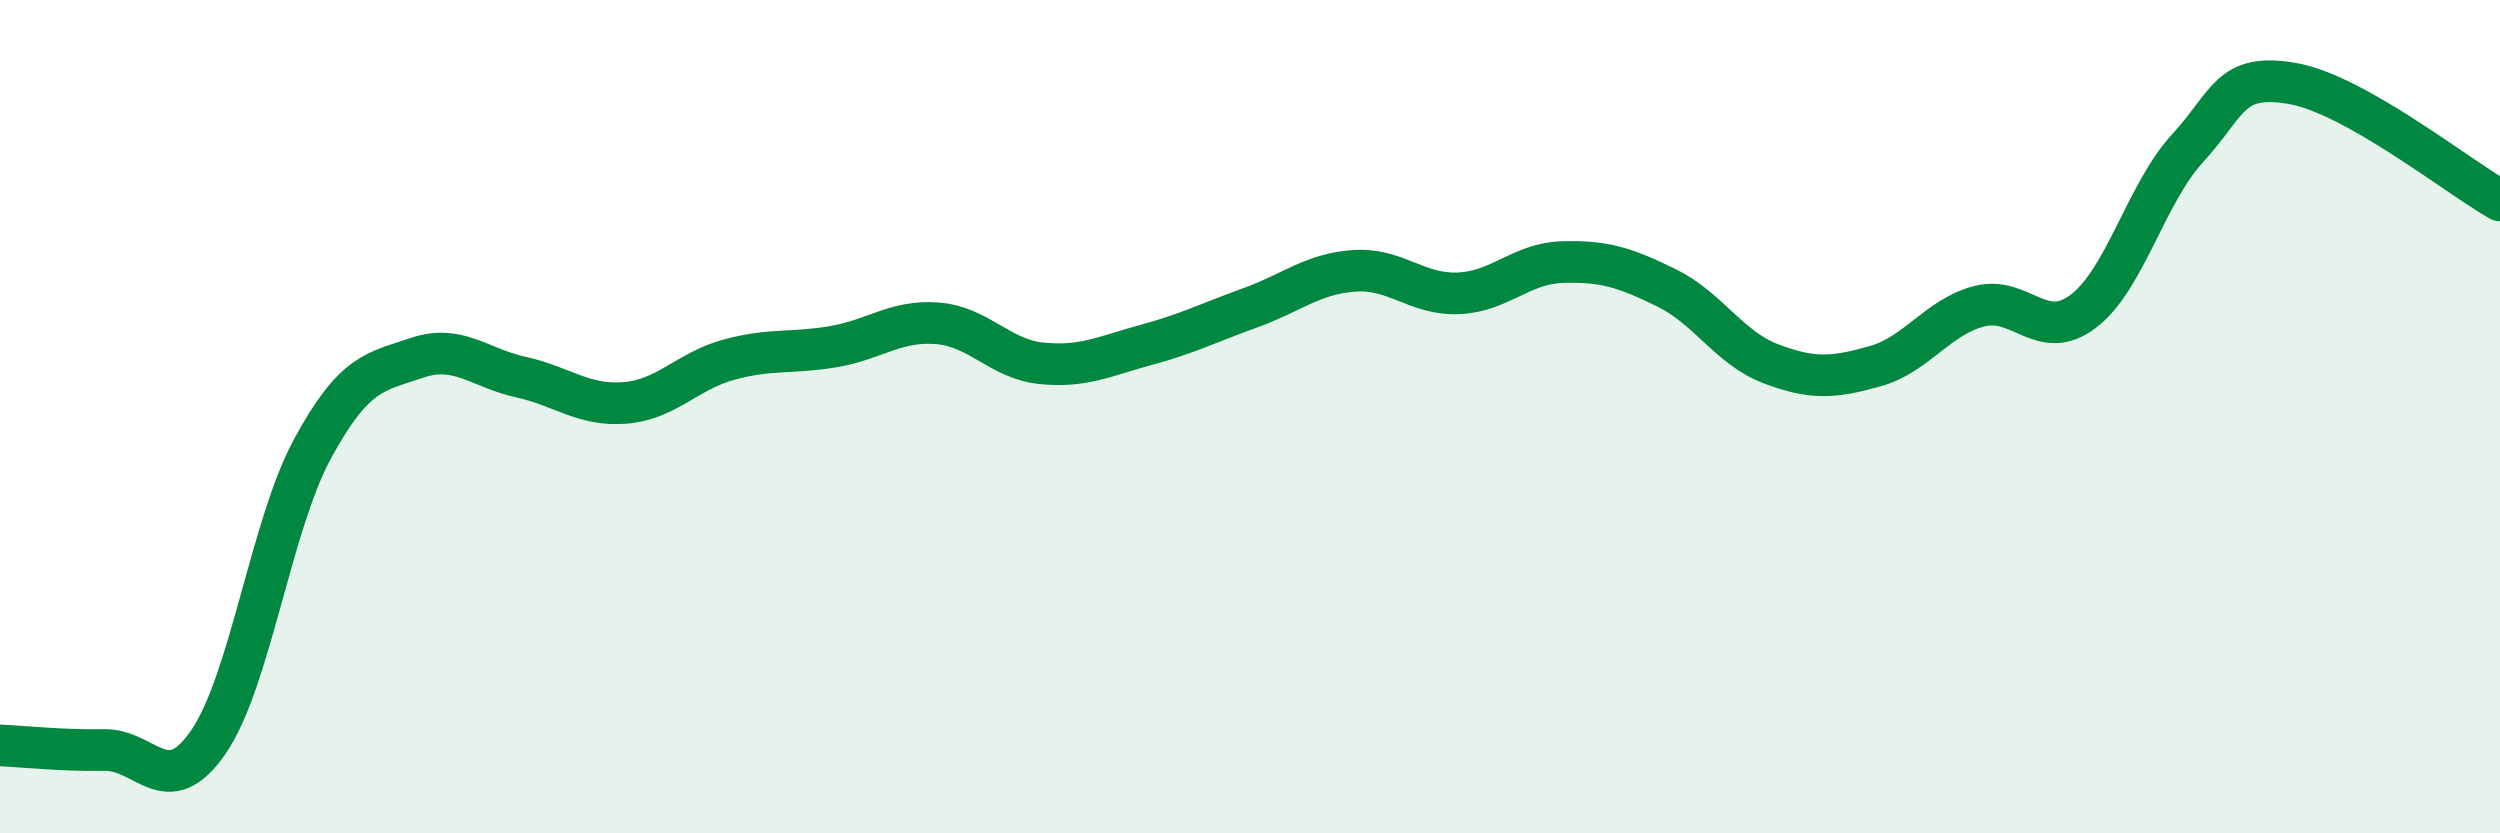
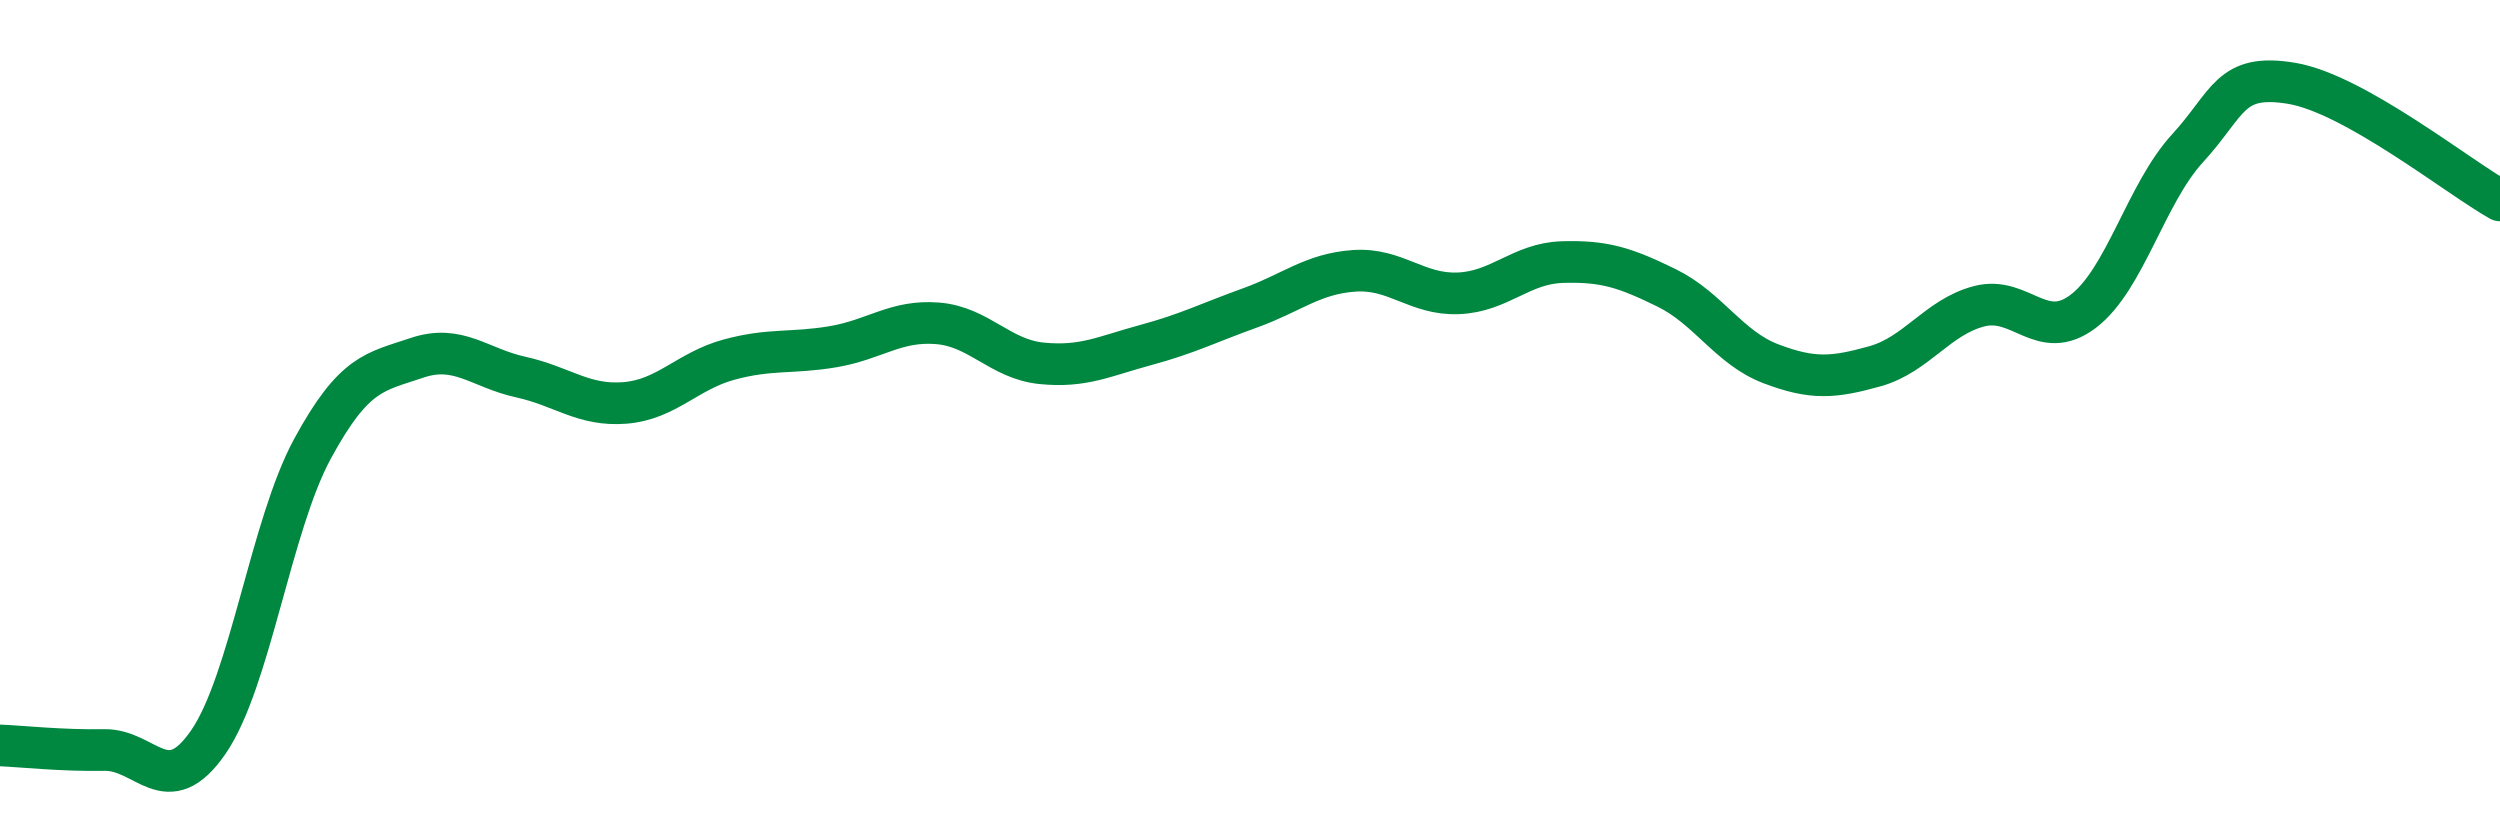
<svg xmlns="http://www.w3.org/2000/svg" width="60" height="20" viewBox="0 0 60 20">
-   <path d="M 0,17.89 C 0.5,17.91 1.5,18.02 2.5,18 C 3.5,17.98 4,19.26 5,17.81 C 6,16.36 6.5,12.61 7.5,10.77 C 8.5,8.93 9,8.93 10,8.59 C 11,8.25 11.5,8.83 12.5,9.05 C 13.5,9.27 14,9.75 15,9.67 C 16,9.59 16.5,8.9 17.5,8.63 C 18.5,8.36 19,8.49 20,8.32 C 21,8.15 21.5,7.68 22.5,7.76 C 23.5,7.84 24,8.62 25,8.72 C 26,8.82 26.5,8.55 27.5,8.28 C 28.5,8.01 29,7.75 30,7.39 C 31,7.03 31.5,6.57 32.5,6.5 C 33.5,6.43 34,7.08 35,7.04 C 36,7 36.5,6.32 37.5,6.29 C 38.5,6.26 39,6.42 40,6.91 C 41,7.4 41.5,8.35 42.5,8.73 C 43.5,9.11 44,9.07 45,8.79 C 46,8.51 46.5,7.61 47.5,7.35 C 48.5,7.09 49,8.23 50,7.47 C 51,6.71 51.5,4.65 52.5,3.56 C 53.5,2.47 53.5,1.75 55,2 C 56.5,2.25 59,4.25 60,4.81L60 20L0 20Z" fill="#008740" opacity="0.1" stroke-linecap="round" stroke-linejoin="round" />
  <path d="M 0,17.89 C 0.5,17.91 1.5,18.02 2.5,18 C 3.5,17.98 4,19.26 5,17.81 C 6,16.36 6.5,12.61 7.5,10.77 C 8.5,8.93 9,8.93 10,8.59 C 11,8.25 11.5,8.83 12.5,9.05 C 13.5,9.27 14,9.75 15,9.67 C 16,9.59 16.5,8.9 17.5,8.63 C 18.5,8.36 19,8.49 20,8.32 C 21,8.15 21.5,7.68 22.5,7.76 C 23.5,7.84 24,8.62 25,8.72 C 26,8.82 26.5,8.55 27.5,8.28 C 28.5,8.01 29,7.75 30,7.39 C 31,7.03 31.5,6.57 32.5,6.5 C 33.5,6.43 34,7.08 35,7.04 C 36,7 36.5,6.32 37.5,6.29 C 38.5,6.26 39,6.42 40,6.91 C 41,7.4 41.5,8.35 42.5,8.73 C 43.5,9.11 44,9.07 45,8.79 C 46,8.51 46.5,7.61 47.5,7.35 C 48.5,7.09 49,8.23 50,7.47 C 51,6.71 51.5,4.65 52.5,3.56 C 53.5,2.47 53.5,1.75 55,2 C 56.5,2.25 59,4.25 60,4.81" stroke="#008740" stroke-width="1" fill="none" stroke-linecap="round" stroke-linejoin="round" />
</svg>